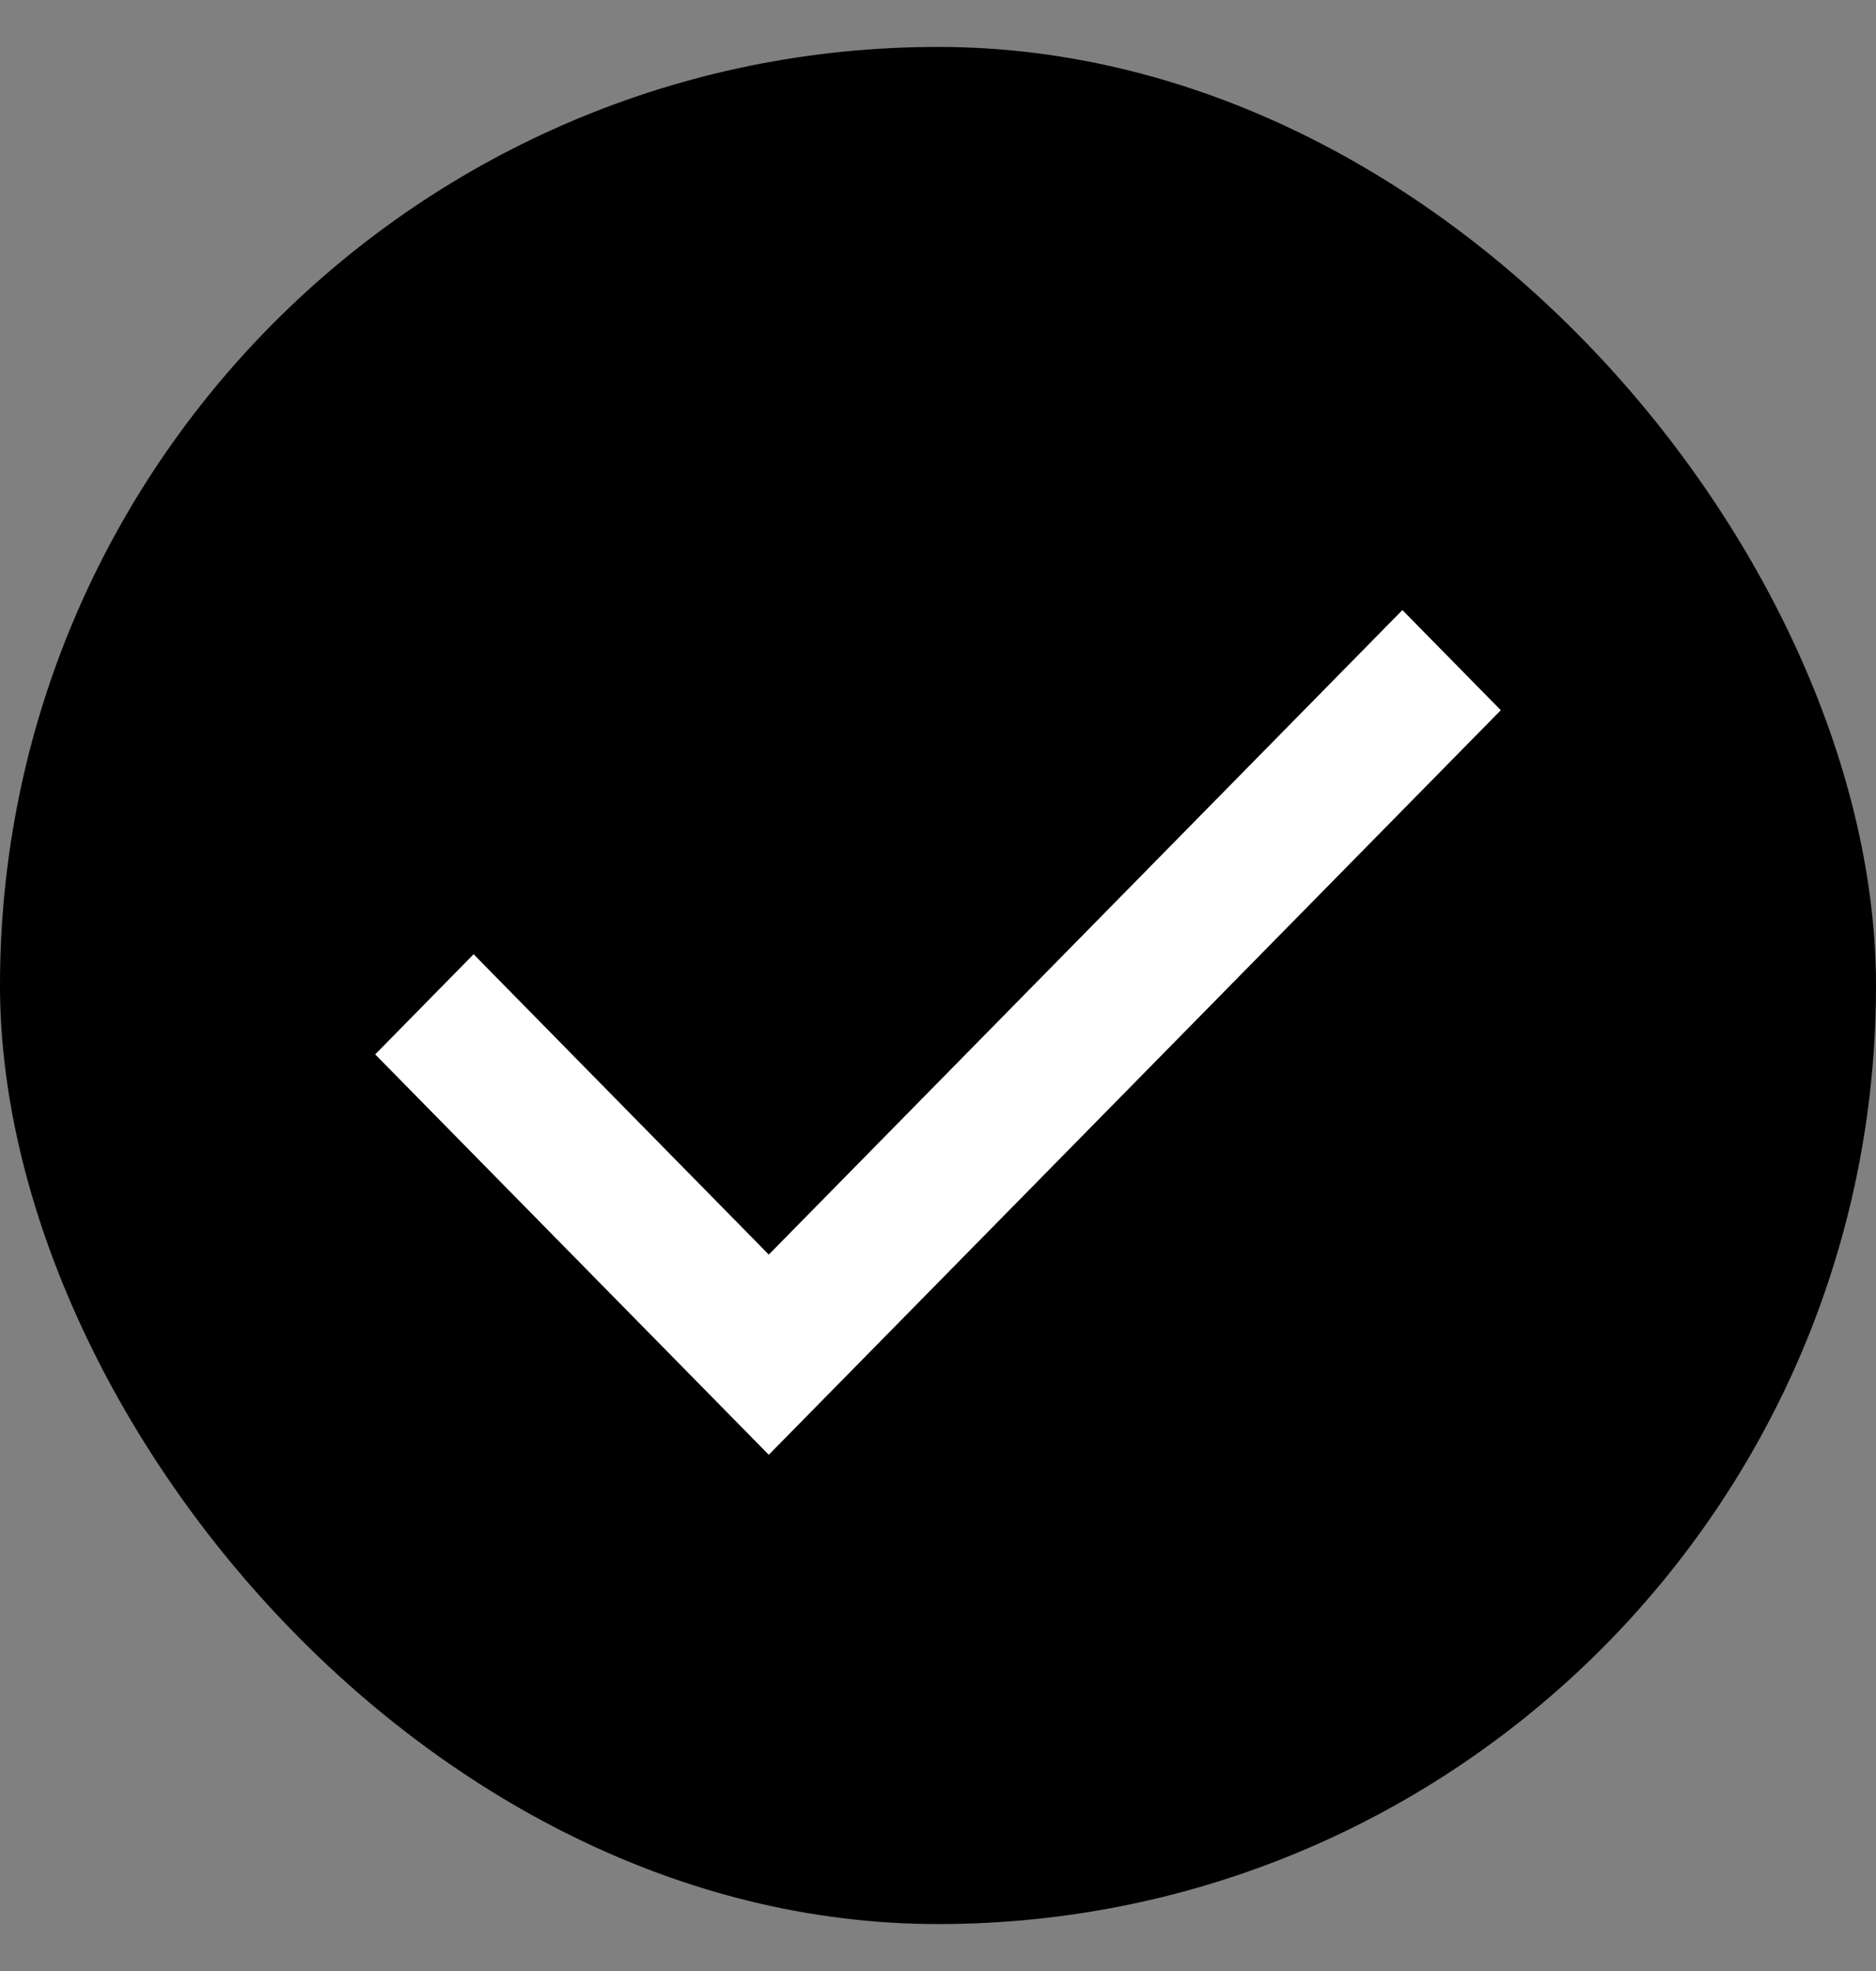
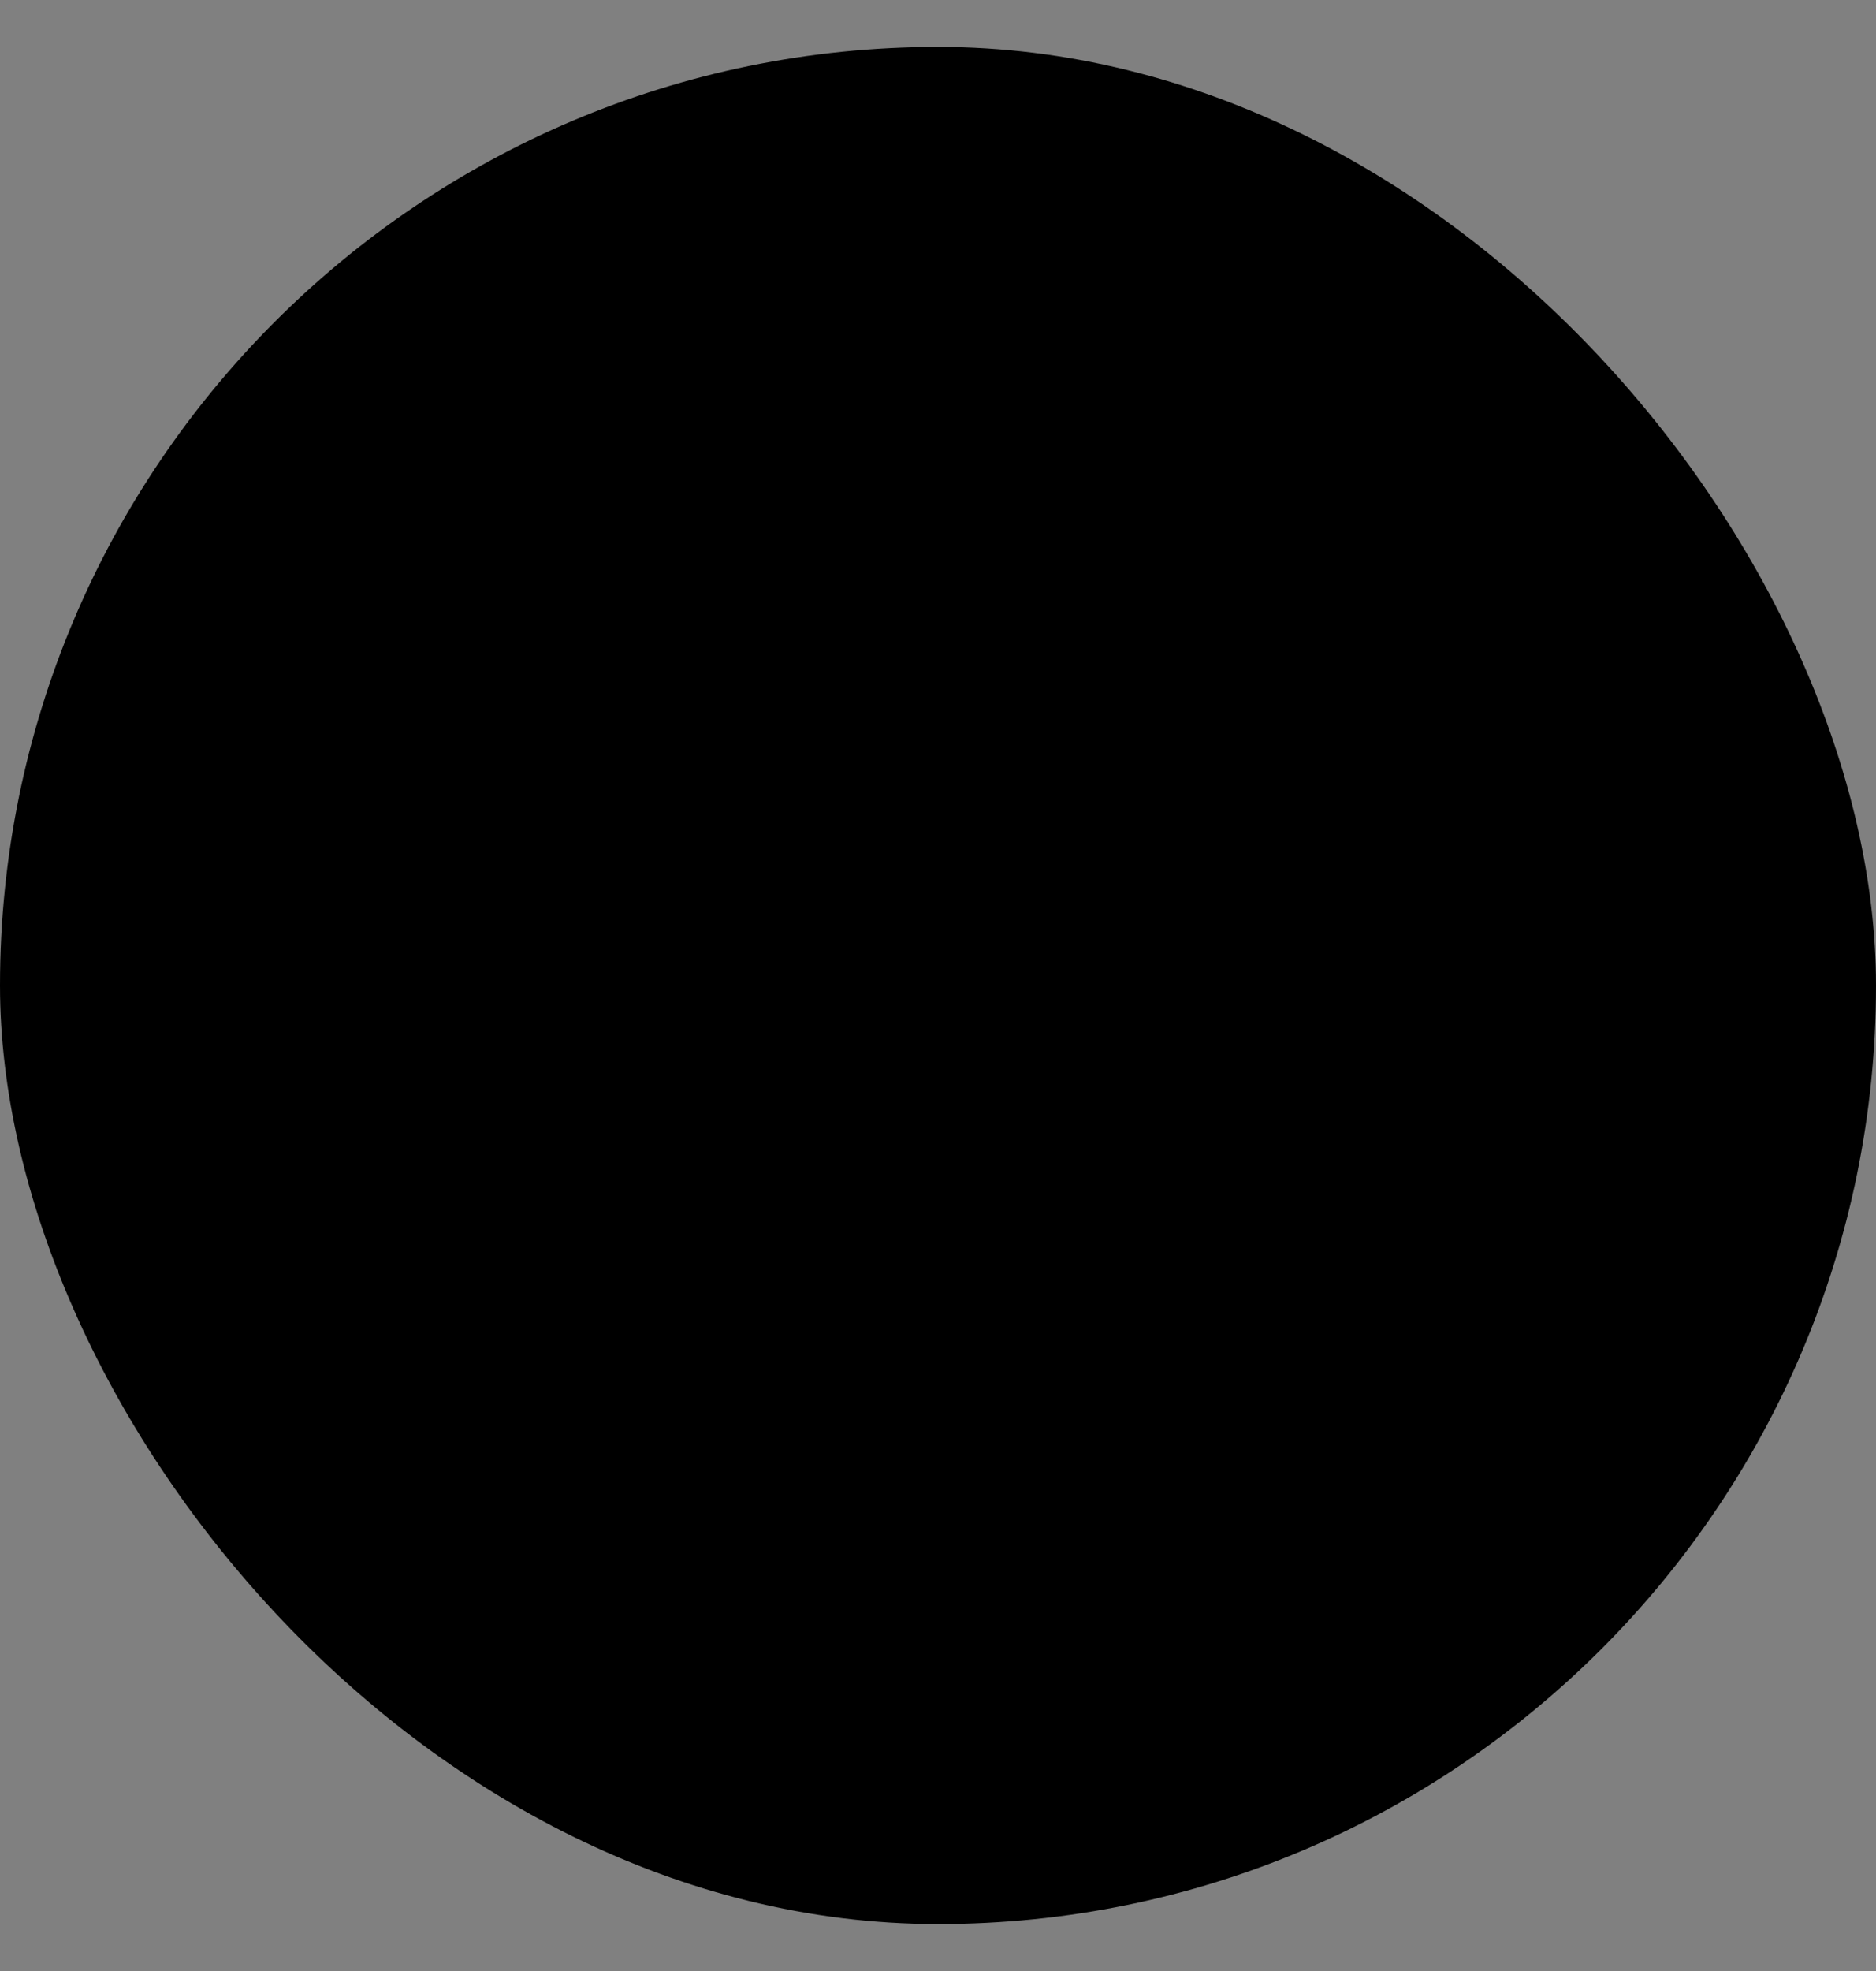
<svg xmlns="http://www.w3.org/2000/svg" width="20" height="21" viewBox="0 0 20 21" fill="none">
  <rect x="0" y="0" width="20" height="21" fill="#808080" stroke="none" />
  <rect y="0.5" width="20" height="20" rx="10" fill="black" />
-   <path d="M8.196 15.5L4 11.234L5.049 10.167L8.196 13.367L14.951 6.5L16 7.567L8.196 15.5Z" fill="white" />
</svg>